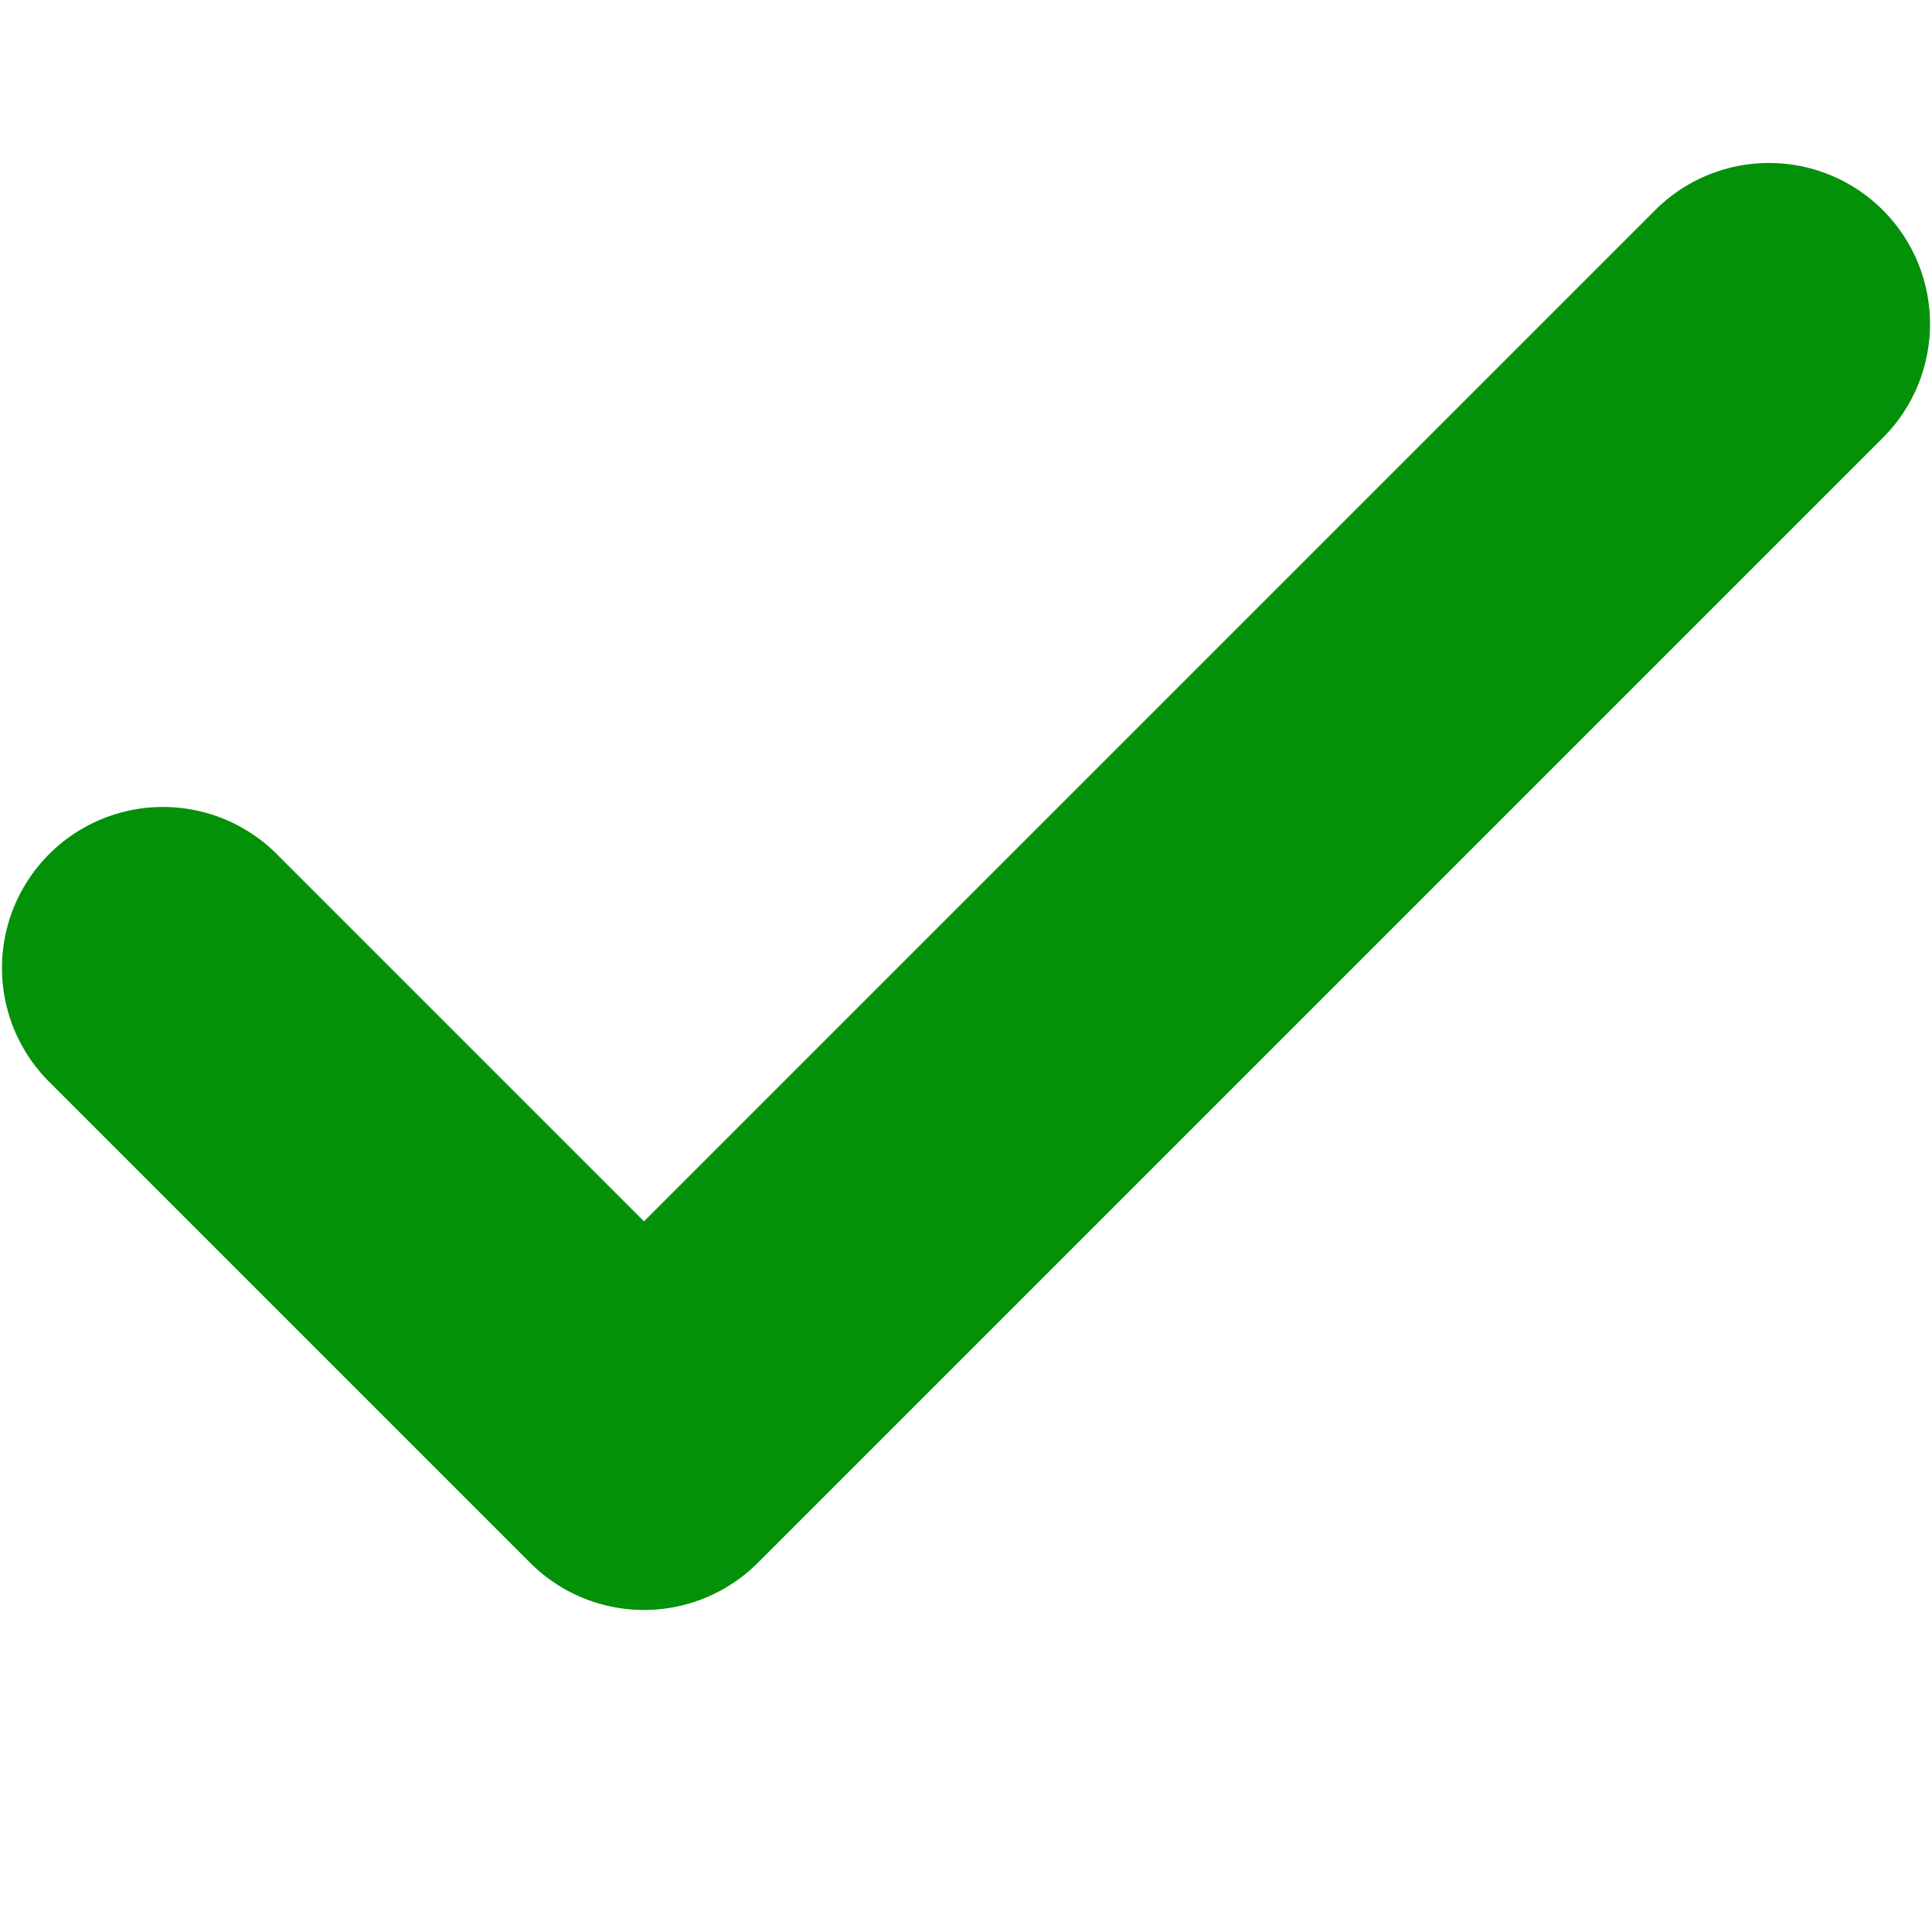
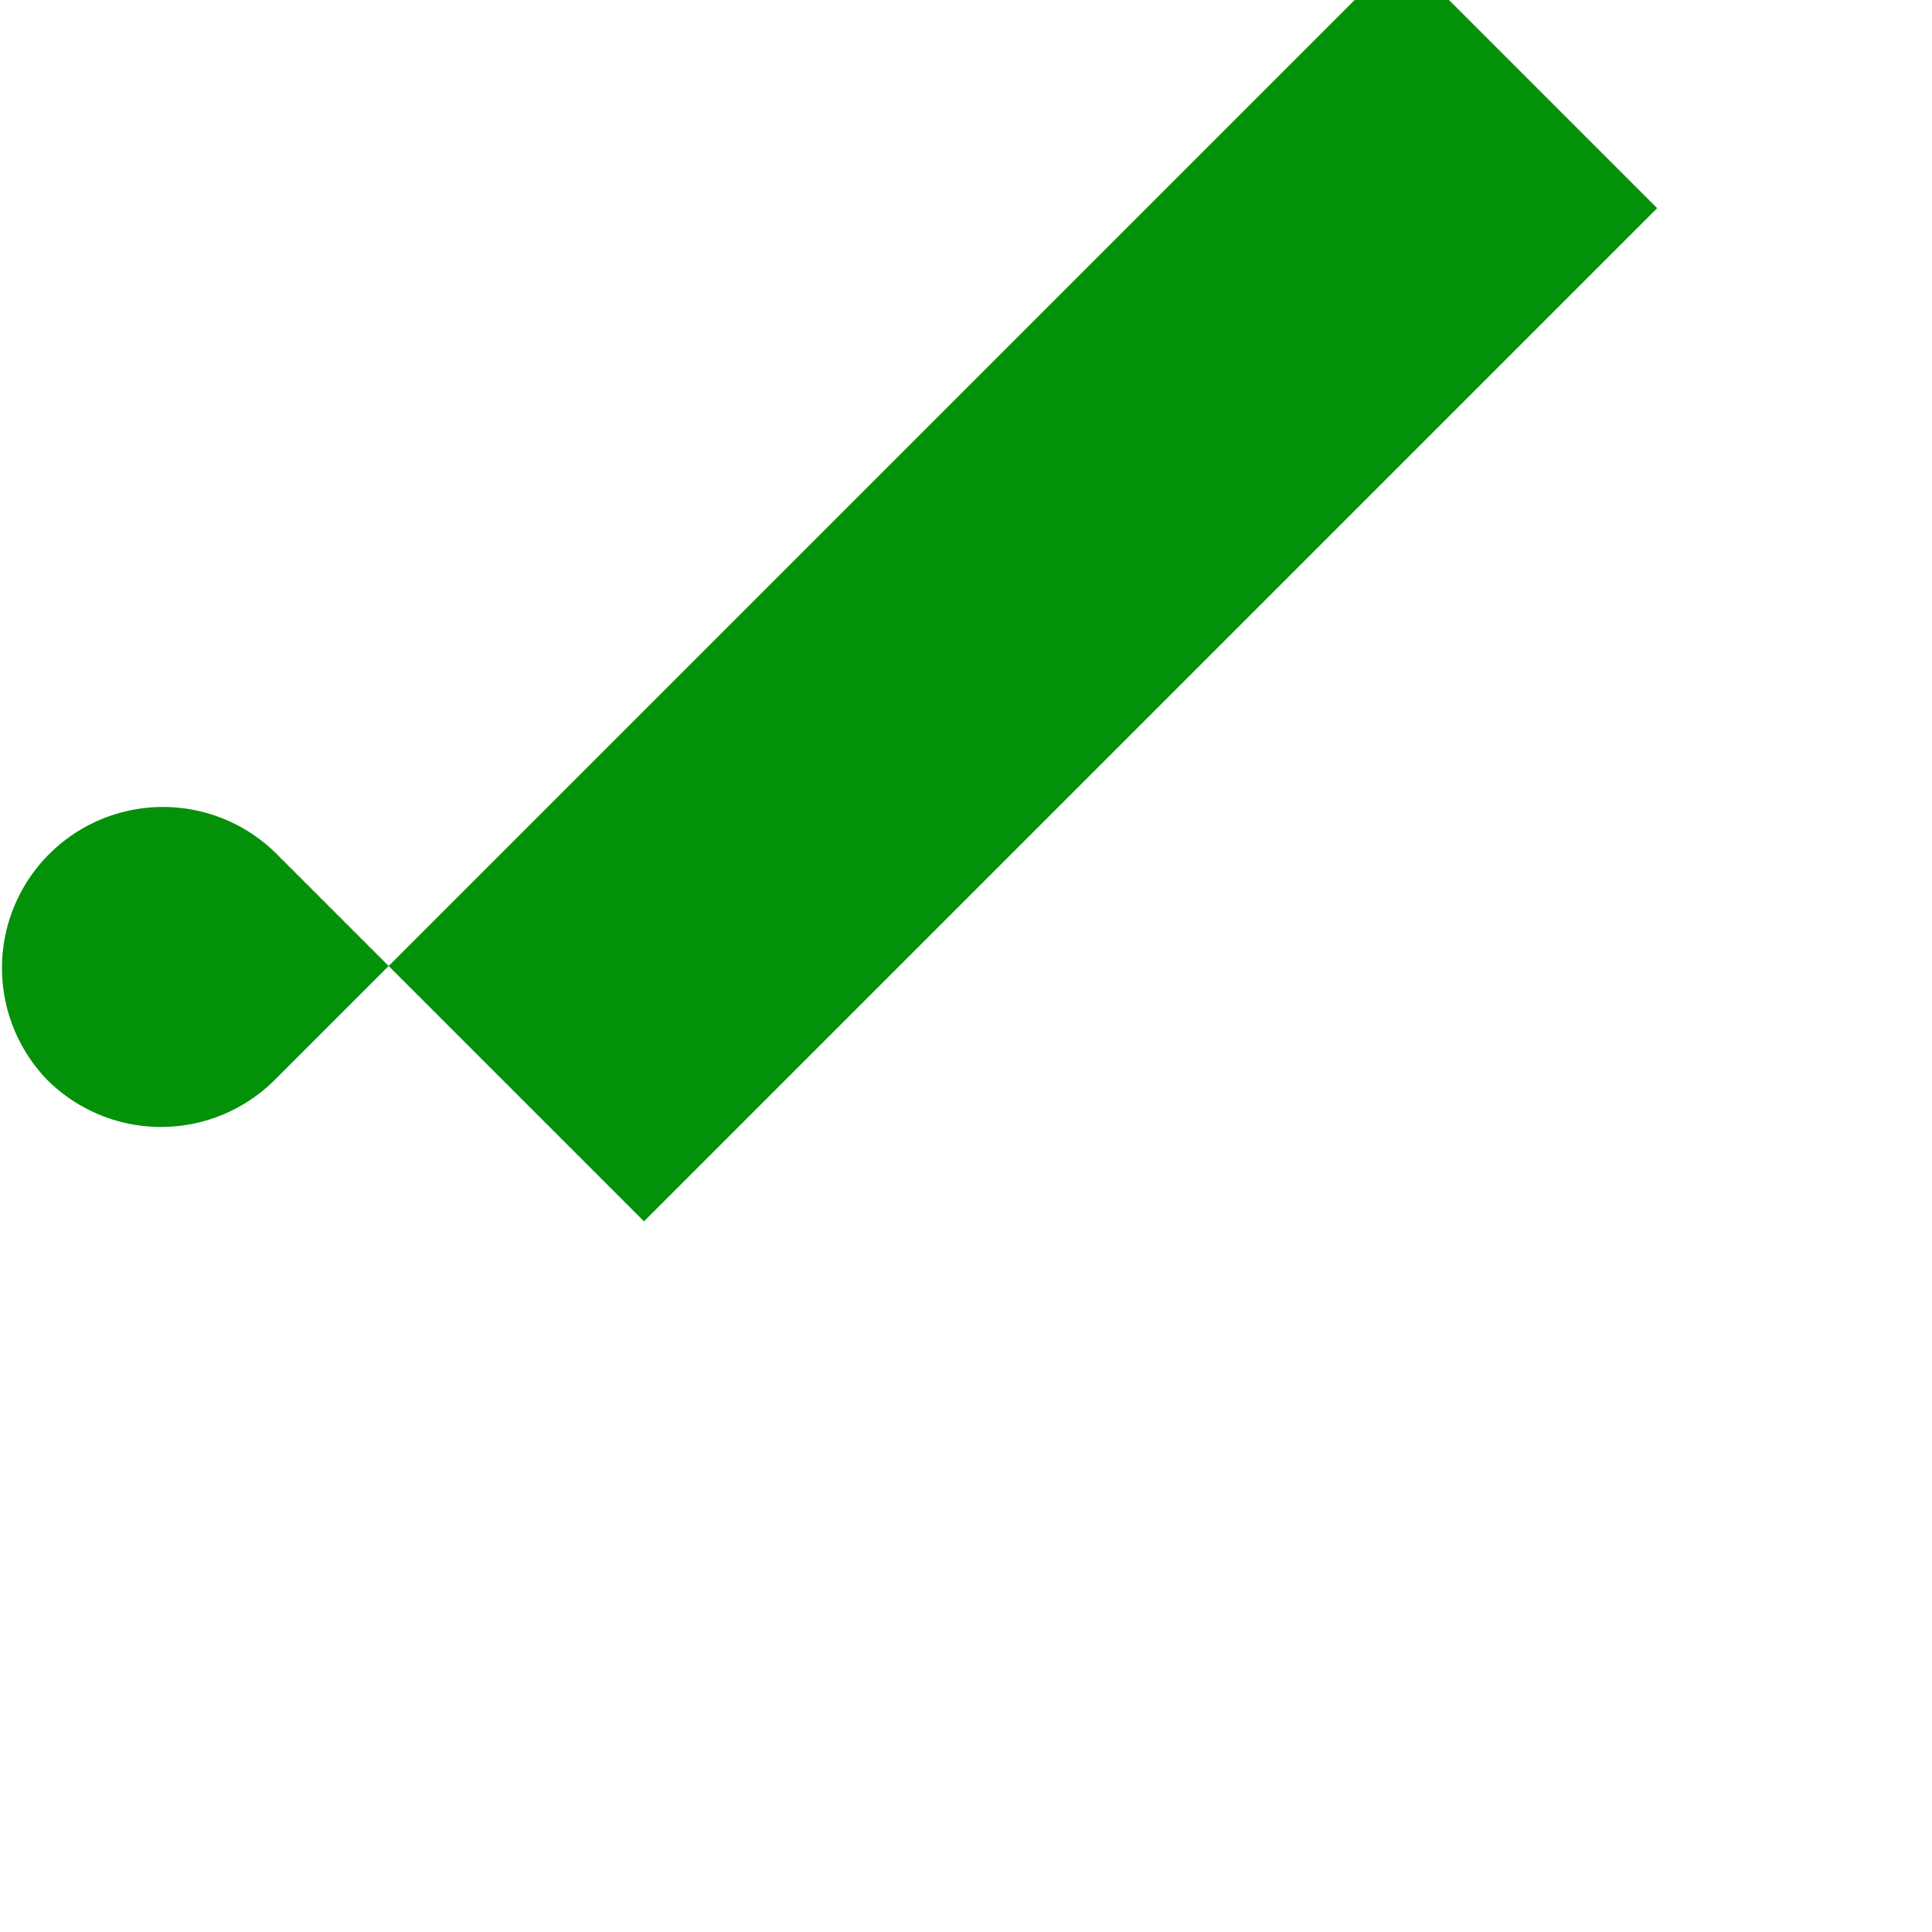
<svg xmlns="http://www.w3.org/2000/svg" width="12" height="12" viewBox="0 0 12 12">
  <g class="nc-icon-wrapper" fill="#029109">
-     <path d="M10.293,1.293,4,7.586,1.707,5.293A1,1,0,0,0,.293,6.707l3,3a1,1,0,0,0,1.414,0l7-7a1,1,0,0,0-1.414-1.414Z" fill="#029109" />
+     <path d="M10.293,1.293,4,7.586,1.707,5.293A1,1,0,0,0,.293,6.707a1,1,0,0,0,1.414,0l7-7a1,1,0,0,0-1.414-1.414Z" fill="#029109" />
  </g>
</svg>